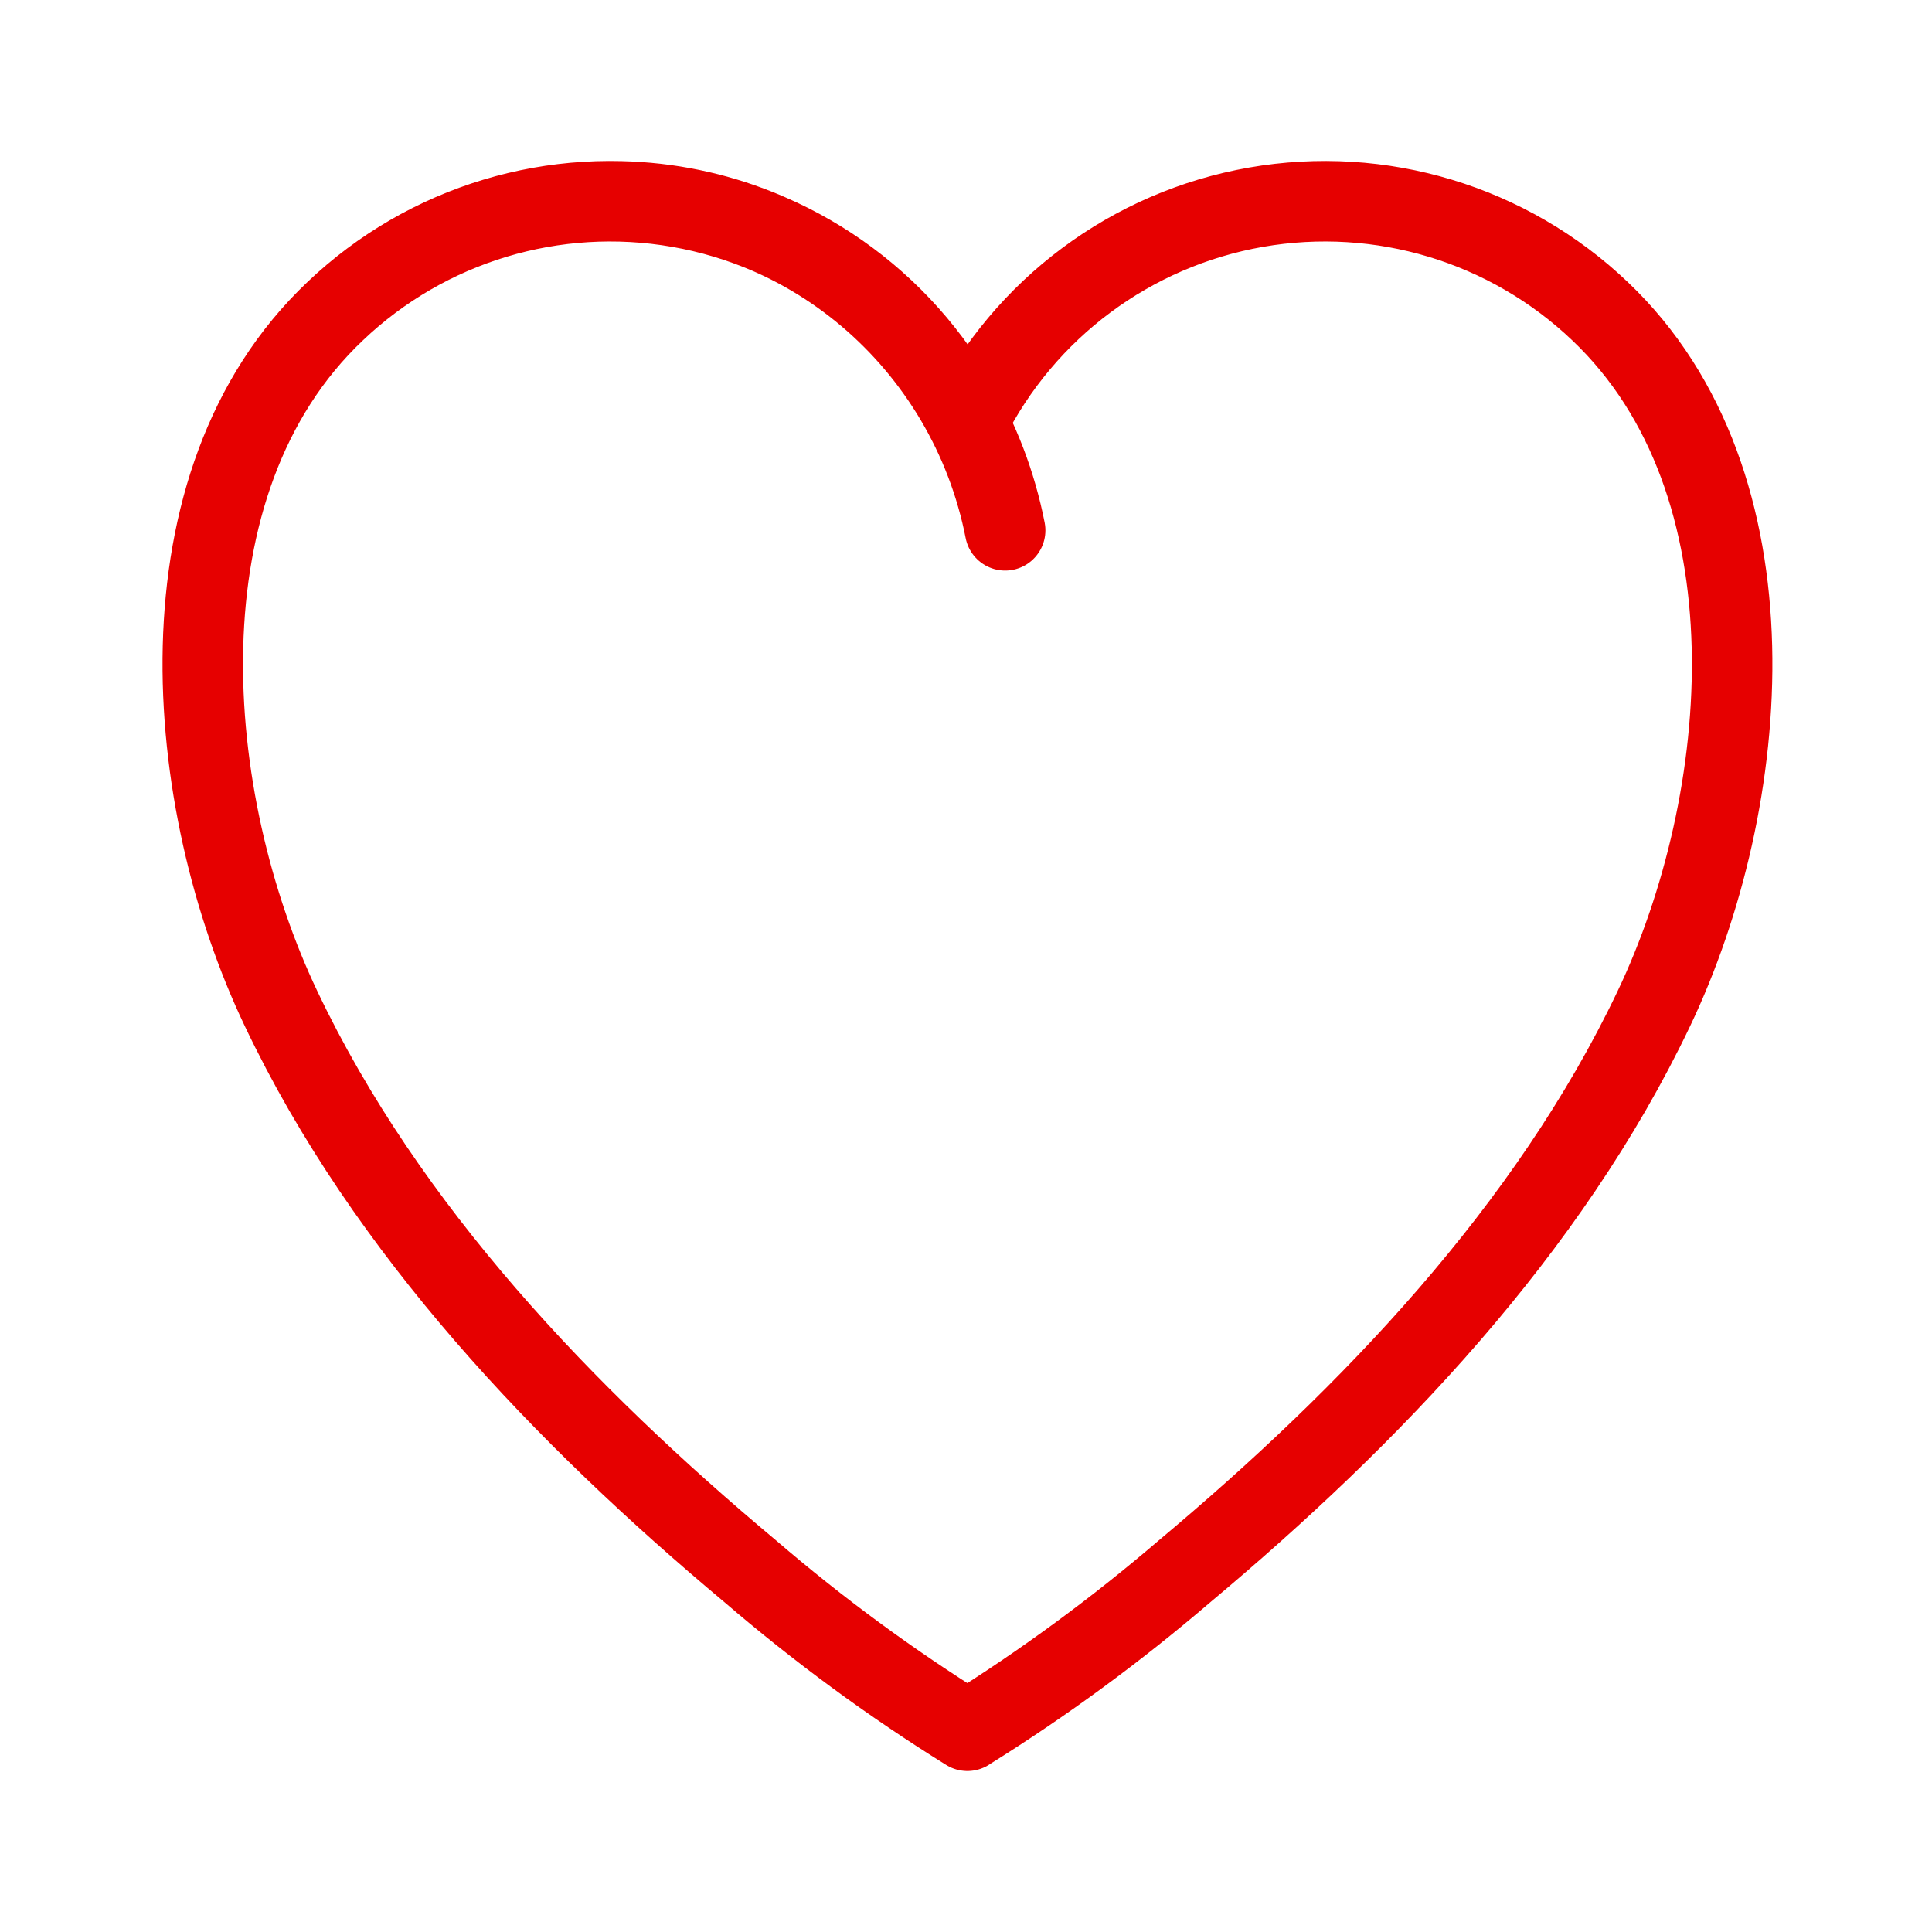
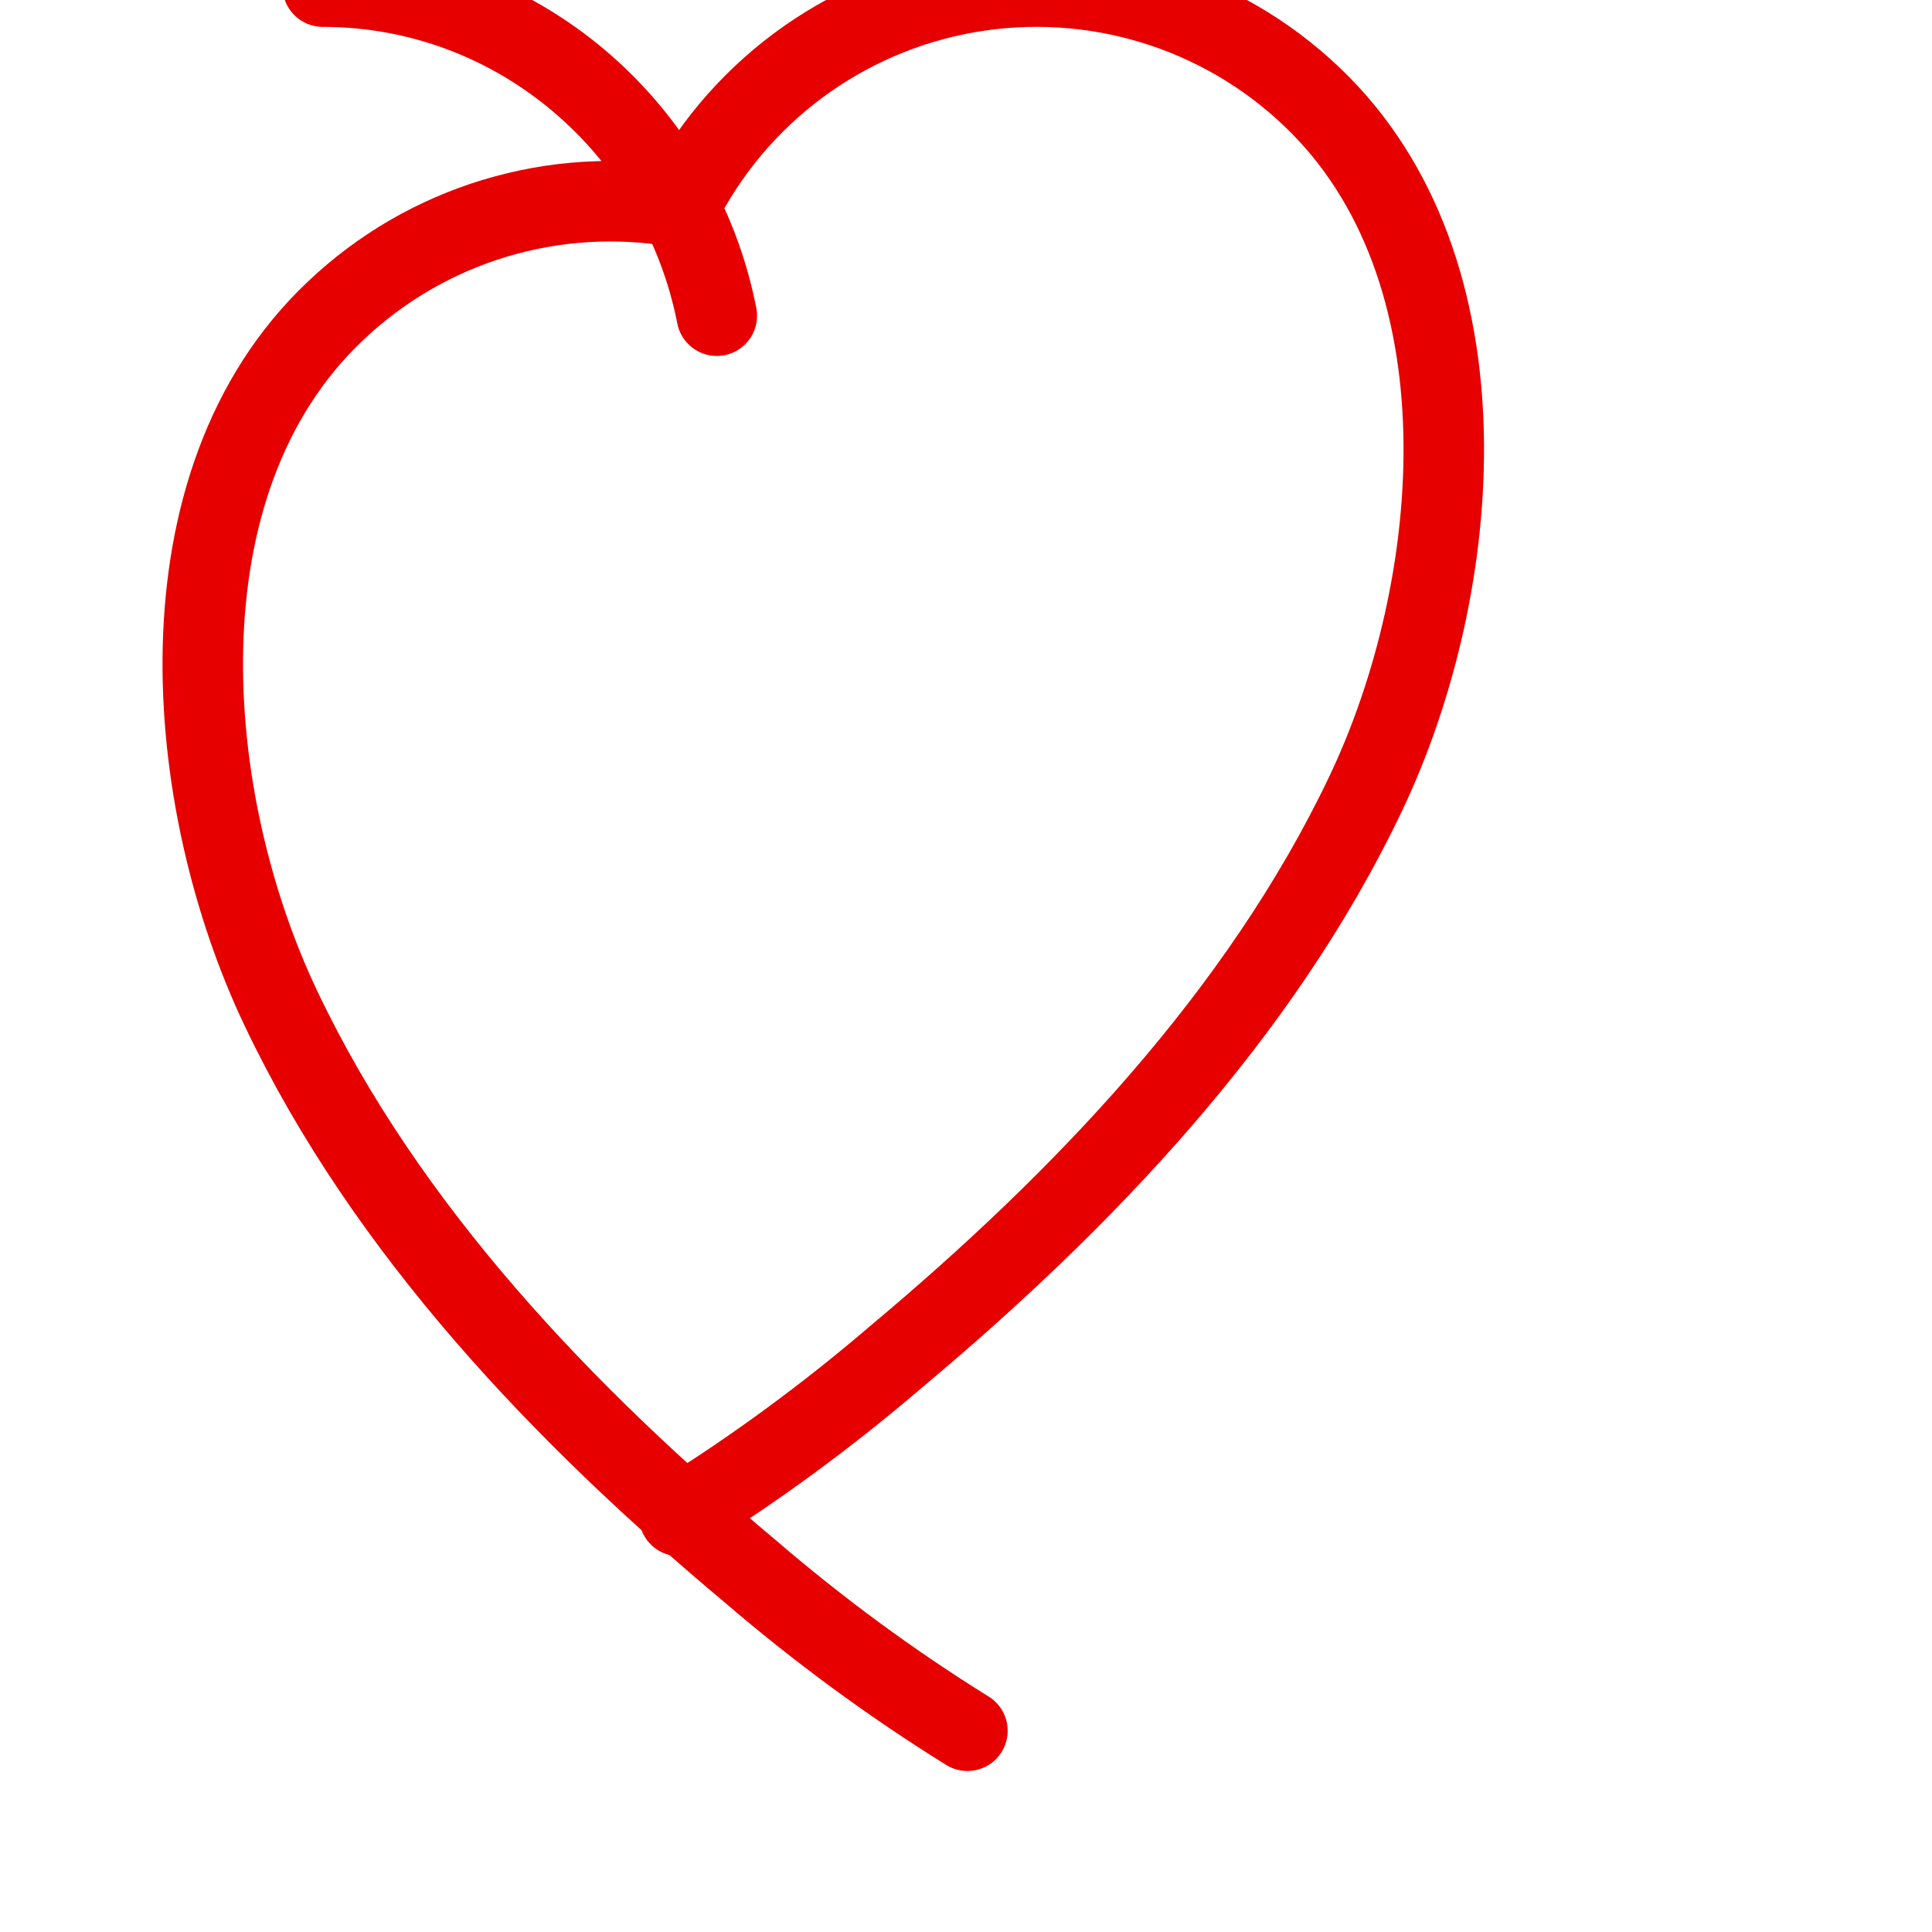
<svg xmlns="http://www.w3.org/2000/svg" height="48" viewBox="0 0 48 48" width="48">
-   <path d="m96.141 172c-7.594-4.719-14.797-10.016-21.578-15.844-18.438-15.422-36.156-33.891-46.625-55.906-9.828-20.625-12.672-52.25 5.375-69.328 9.109-8.672 21.797-12.5 34.188-10.328s23.016 10.078 28.656 21.328m0 130.062c7.578-4.719 14.781-10.016 21.562-15.828 18.438-15.438 36.156-33.906 46.641-55.922 9.828-20.609 12.641-52.234-5.359-69.312-9.109-8.672-21.797-12.5-34.188-10.328s-23.016 10.078-28.641 21.328m3.719 10.781c-3.656-18.641-19.797-32.703-39.156-32.703" fill="none" stroke="#e60000" stroke-linecap="round" stroke-miterlimit="10" stroke-width="8" transform="scale(.25)" />
+   <path d="m96.141 172c-7.594-4.719-14.797-10.016-21.578-15.844-18.438-15.422-36.156-33.891-46.625-55.906-9.828-20.625-12.672-52.25 5.375-69.328 9.109-8.672 21.797-12.5 34.188-10.328m0 130.062c7.578-4.719 14.781-10.016 21.562-15.828 18.438-15.438 36.156-33.906 46.641-55.922 9.828-20.609 12.641-52.234-5.359-69.312-9.109-8.672-21.797-12.5-34.188-10.328s-23.016 10.078-28.641 21.328m3.719 10.781c-3.656-18.641-19.797-32.703-39.156-32.703" fill="none" stroke="#e60000" stroke-linecap="round" stroke-miterlimit="10" stroke-width="8" transform="scale(.25)" />
</svg>